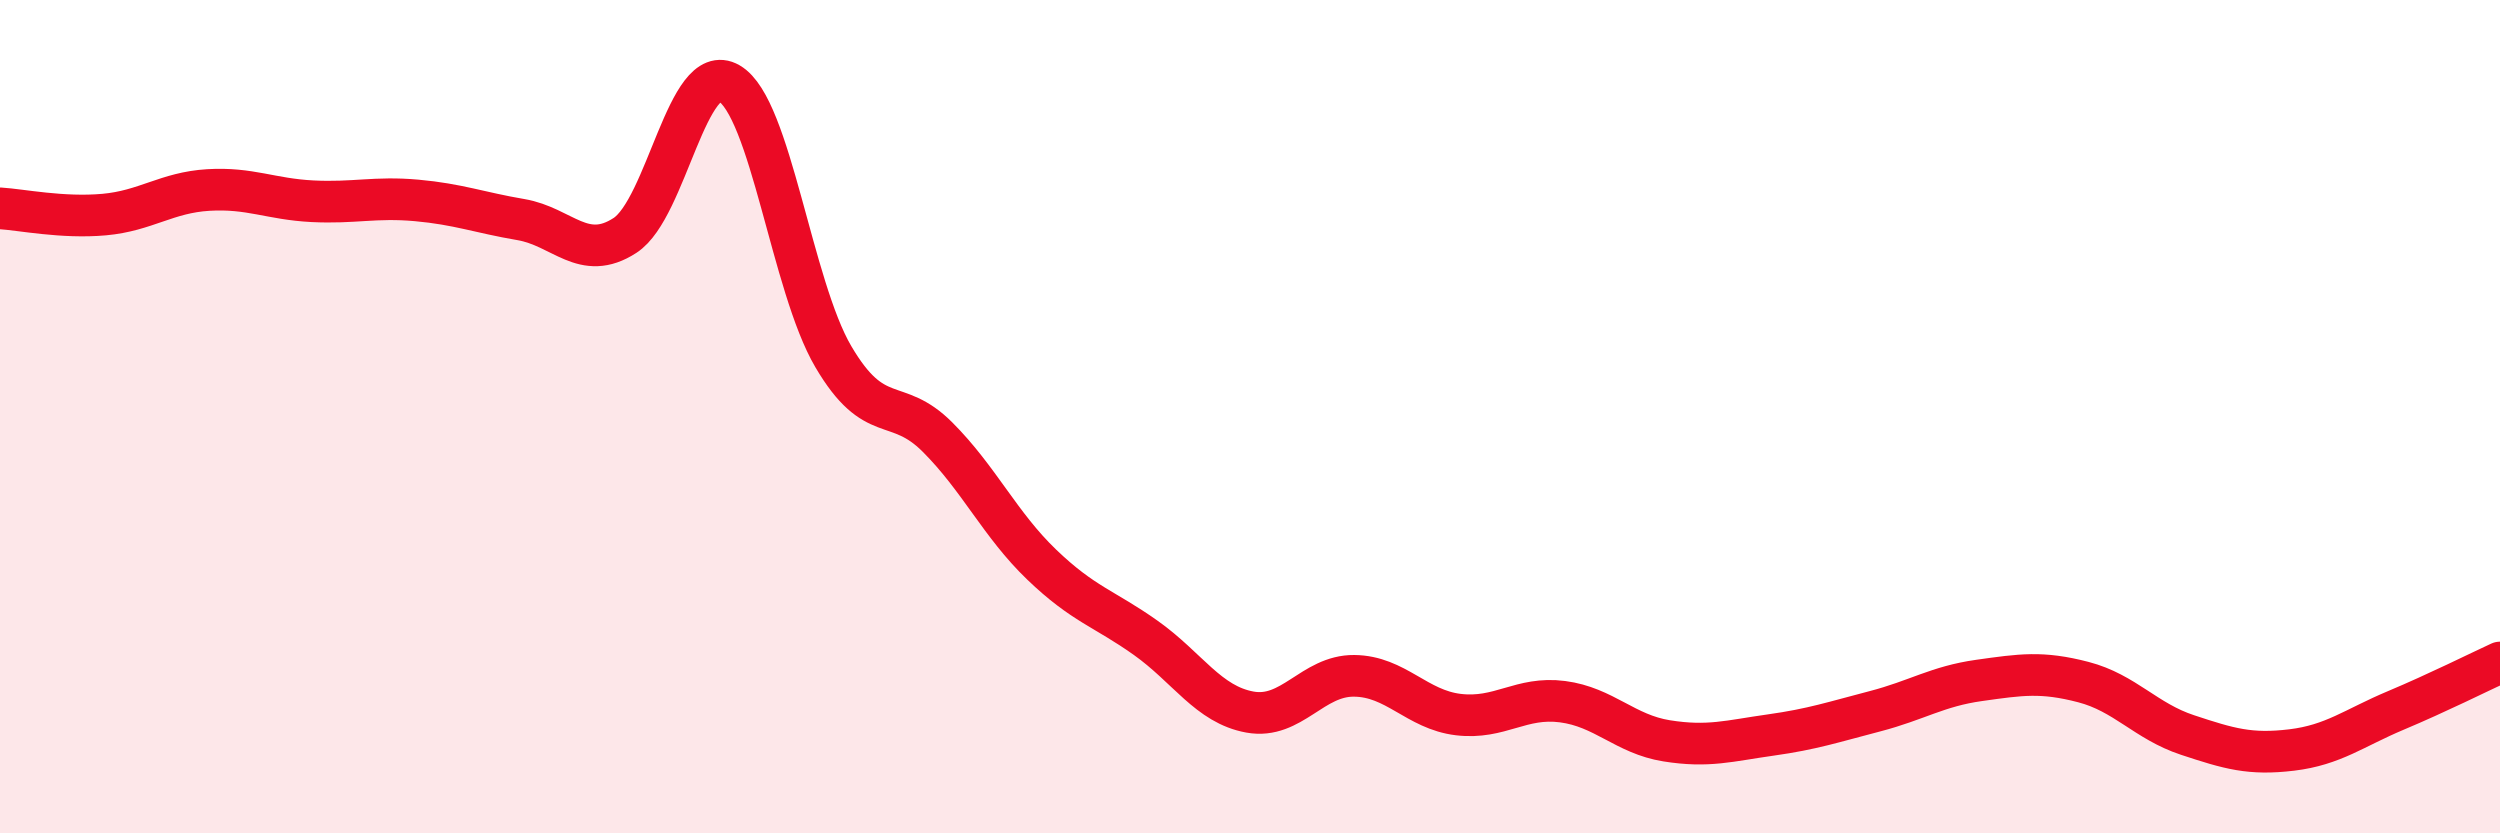
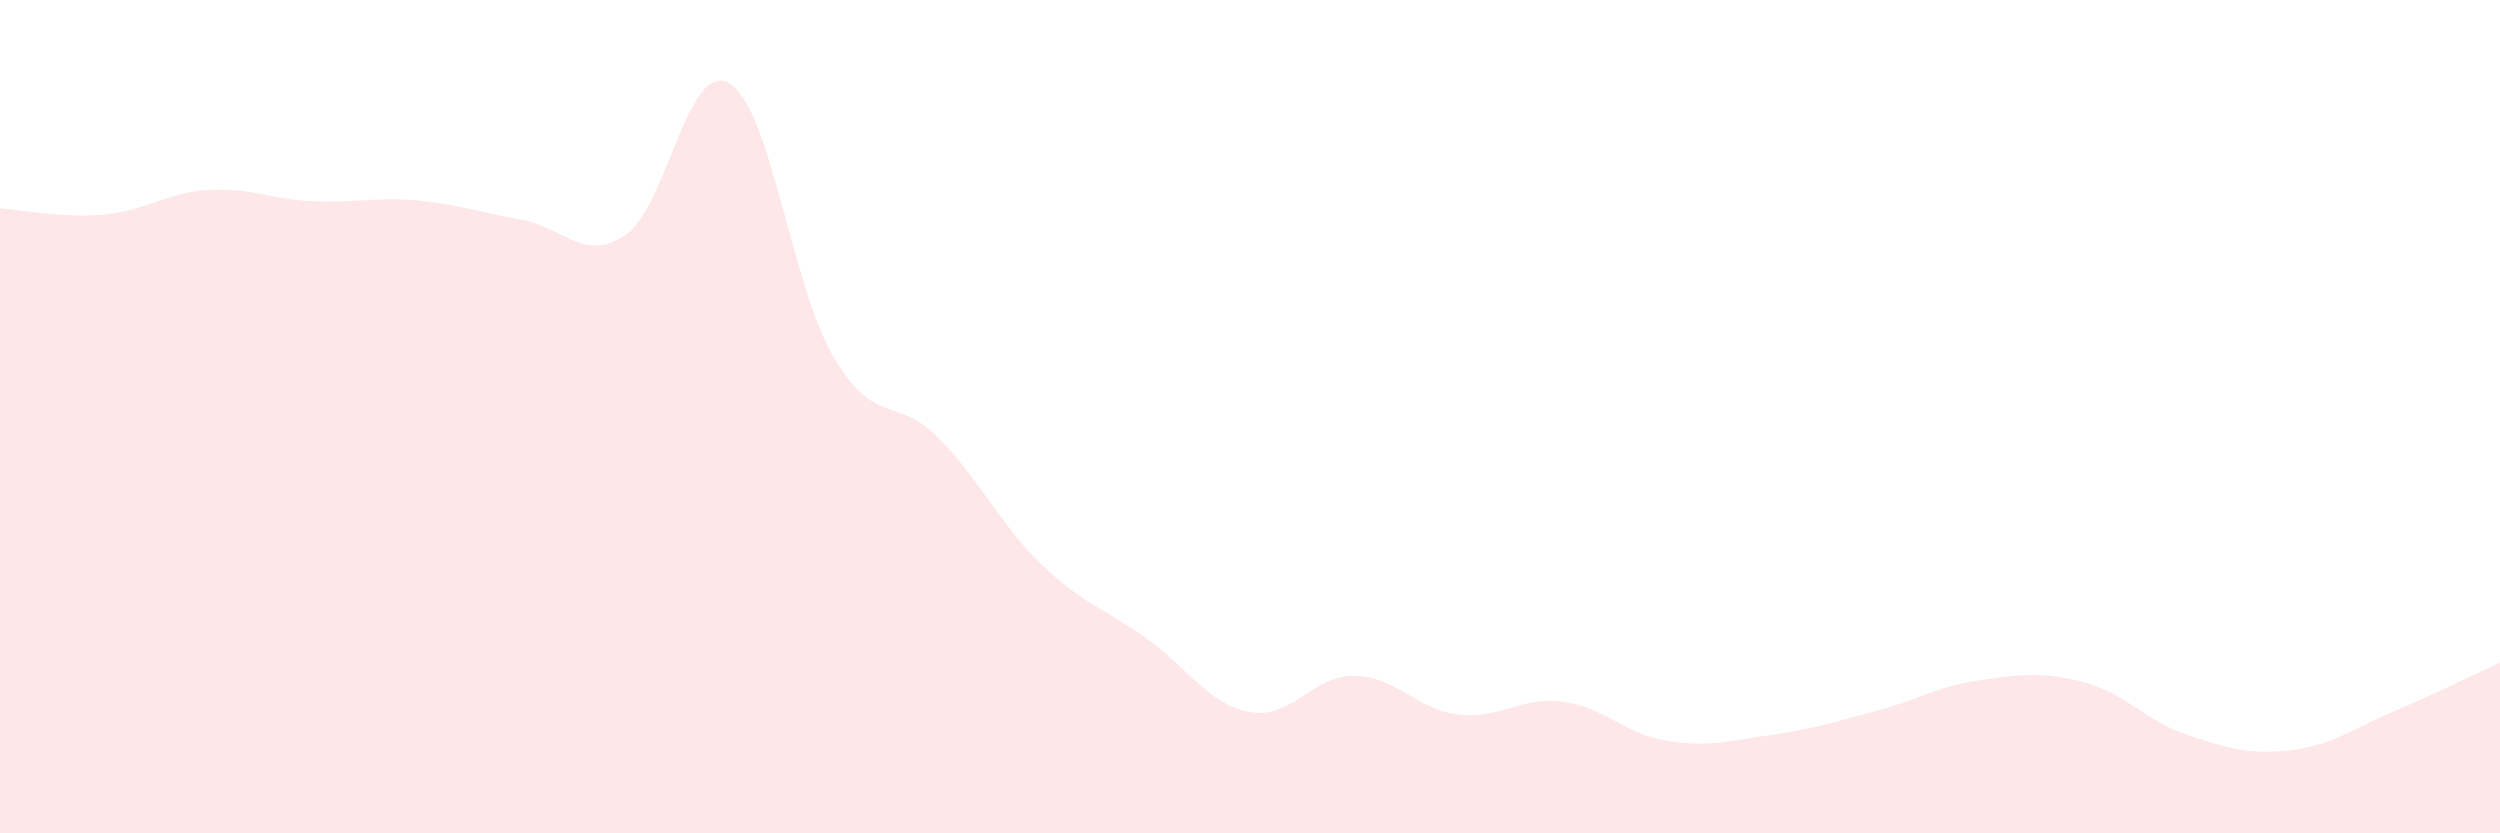
<svg xmlns="http://www.w3.org/2000/svg" width="60" height="20" viewBox="0 0 60 20">
  <path d="M 0,5 C 0.5,5.03 1.5,5.24 2.5,5.15 C 3.5,5.06 4,4.62 5,4.56 C 6,4.5 6.5,4.78 7.5,4.83 C 8.5,4.88 9,4.72 10,4.81 C 11,4.9 11.5,5.1 12.5,5.27 C 13.5,5.44 14,6.3 15,5.65 C 16,5 16.5,1.42 17.5,2 C 18.5,2.58 19,6.86 20,8.56 C 21,10.26 21.5,9.49 22.5,10.49 C 23.5,11.49 24,12.59 25,13.55 C 26,14.51 26.5,14.6 27.5,15.31 C 28.5,16.02 29,16.91 30,17.09 C 31,17.27 31.5,16.21 32.5,16.22 C 33.5,16.23 34,17.03 35,17.15 C 36,17.27 36.5,16.71 37.5,16.84 C 38.5,16.97 39,17.62 40,17.78 C 41,17.94 41.5,17.78 42.5,17.64 C 43.5,17.5 44,17.33 45,17.07 C 46,16.81 46.5,16.47 47.5,16.33 C 48.5,16.19 49,16.11 50,16.37 C 51,16.63 51.5,17.31 52.5,17.64 C 53.5,17.97 54,18.12 55,18 C 56,17.88 56.5,17.47 57.5,17.05 C 58.5,16.63 59.5,16.13 60,15.9L60 20L0 20Z" fill="#EB0A25" opacity="0.1" stroke-linecap="round" stroke-linejoin="round" />
-   <path d="M 0,5 C 0.5,5.03 1.5,5.24 2.5,5.15 C 3.5,5.06 4,4.62 5,4.56 C 6,4.5 6.5,4.78 7.5,4.83 C 8.5,4.88 9,4.72 10,4.81 C 11,4.9 11.5,5.1 12.5,5.27 C 13.5,5.44 14,6.3 15,5.65 C 16,5 16.5,1.42 17.5,2 C 18.5,2.58 19,6.86 20,8.56 C 21,10.26 21.5,9.49 22.5,10.49 C 23.5,11.49 24,12.59 25,13.55 C 26,14.51 26.5,14.6 27.5,15.31 C 28.5,16.02 29,16.91 30,17.09 C 31,17.27 31.5,16.21 32.5,16.22 C 33.5,16.23 34,17.03 35,17.15 C 36,17.27 36.5,16.71 37.5,16.84 C 38.5,16.97 39,17.62 40,17.78 C 41,17.94 41.5,17.78 42.5,17.64 C 43.5,17.5 44,17.33 45,17.07 C 46,16.81 46.5,16.47 47.5,16.33 C 48.5,16.19 49,16.11 50,16.37 C 51,16.63 51.5,17.31 52.5,17.64 C 53.5,17.97 54,18.12 55,18 C 56,17.88 56.5,17.47 57.5,17.05 C 58.5,16.63 59.5,16.13 60,15.9" stroke="#EB0A25" stroke-width="1" fill="none" stroke-linecap="round" stroke-linejoin="round" />
</svg>